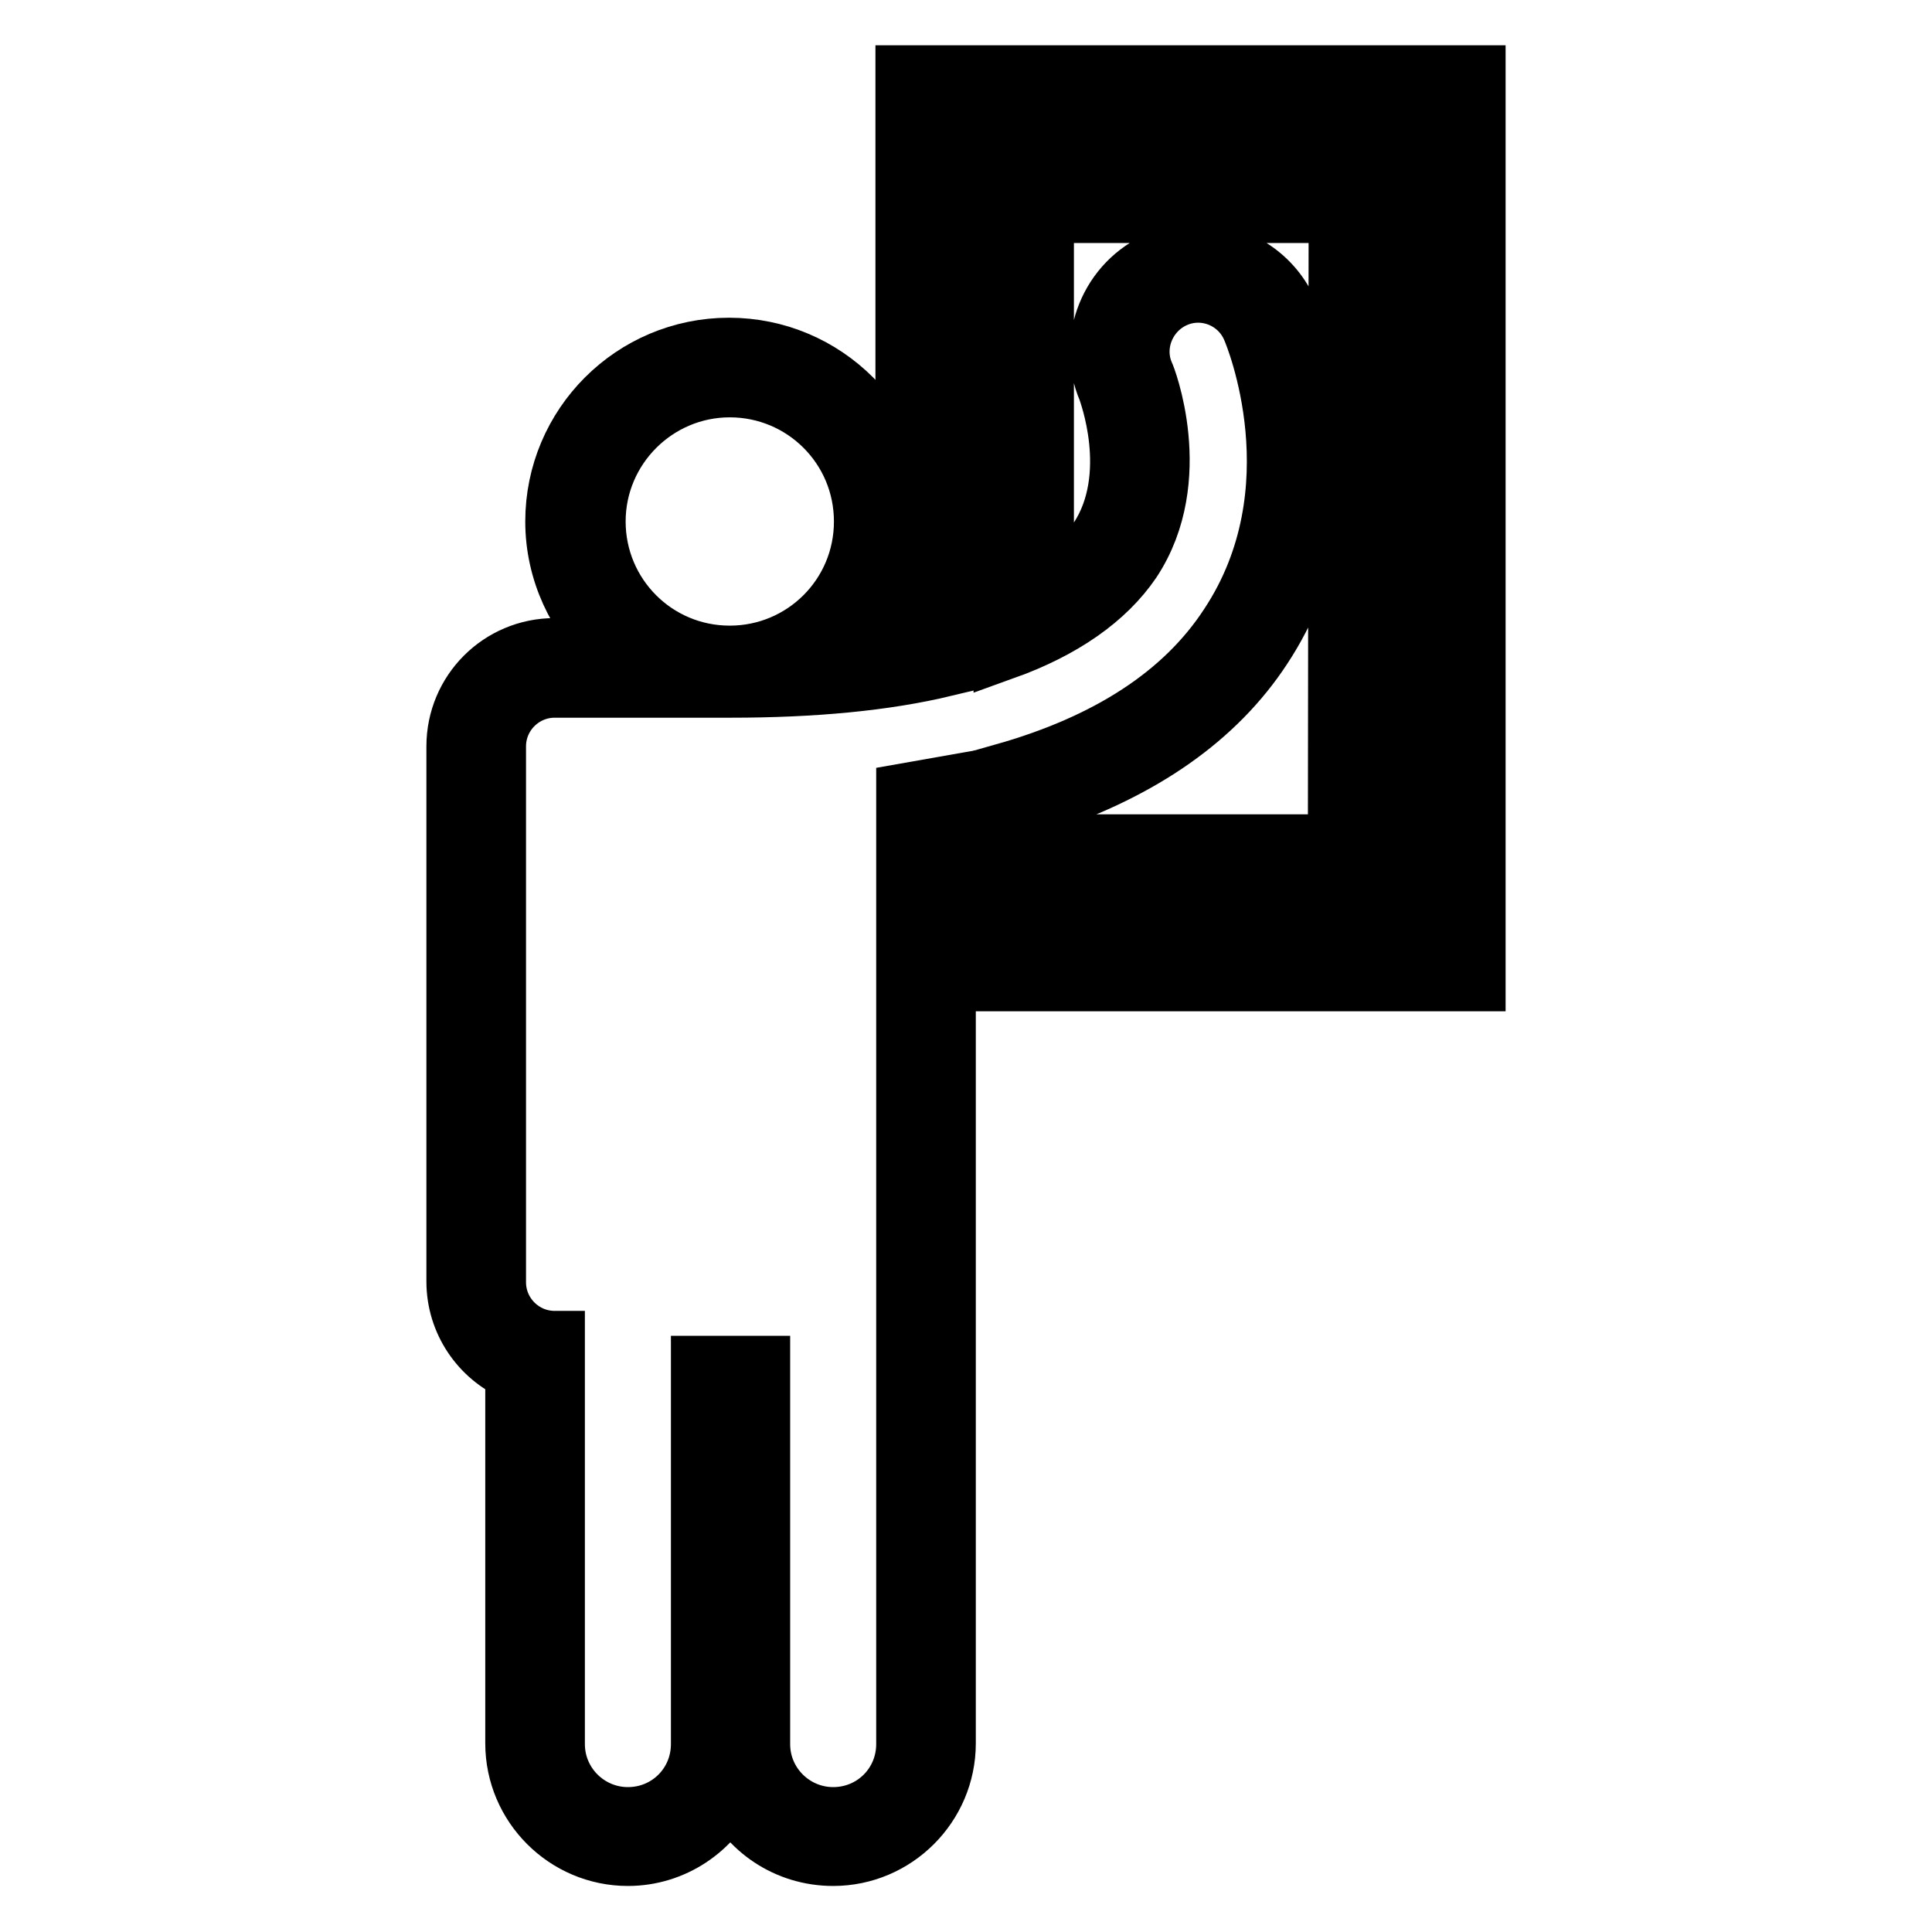
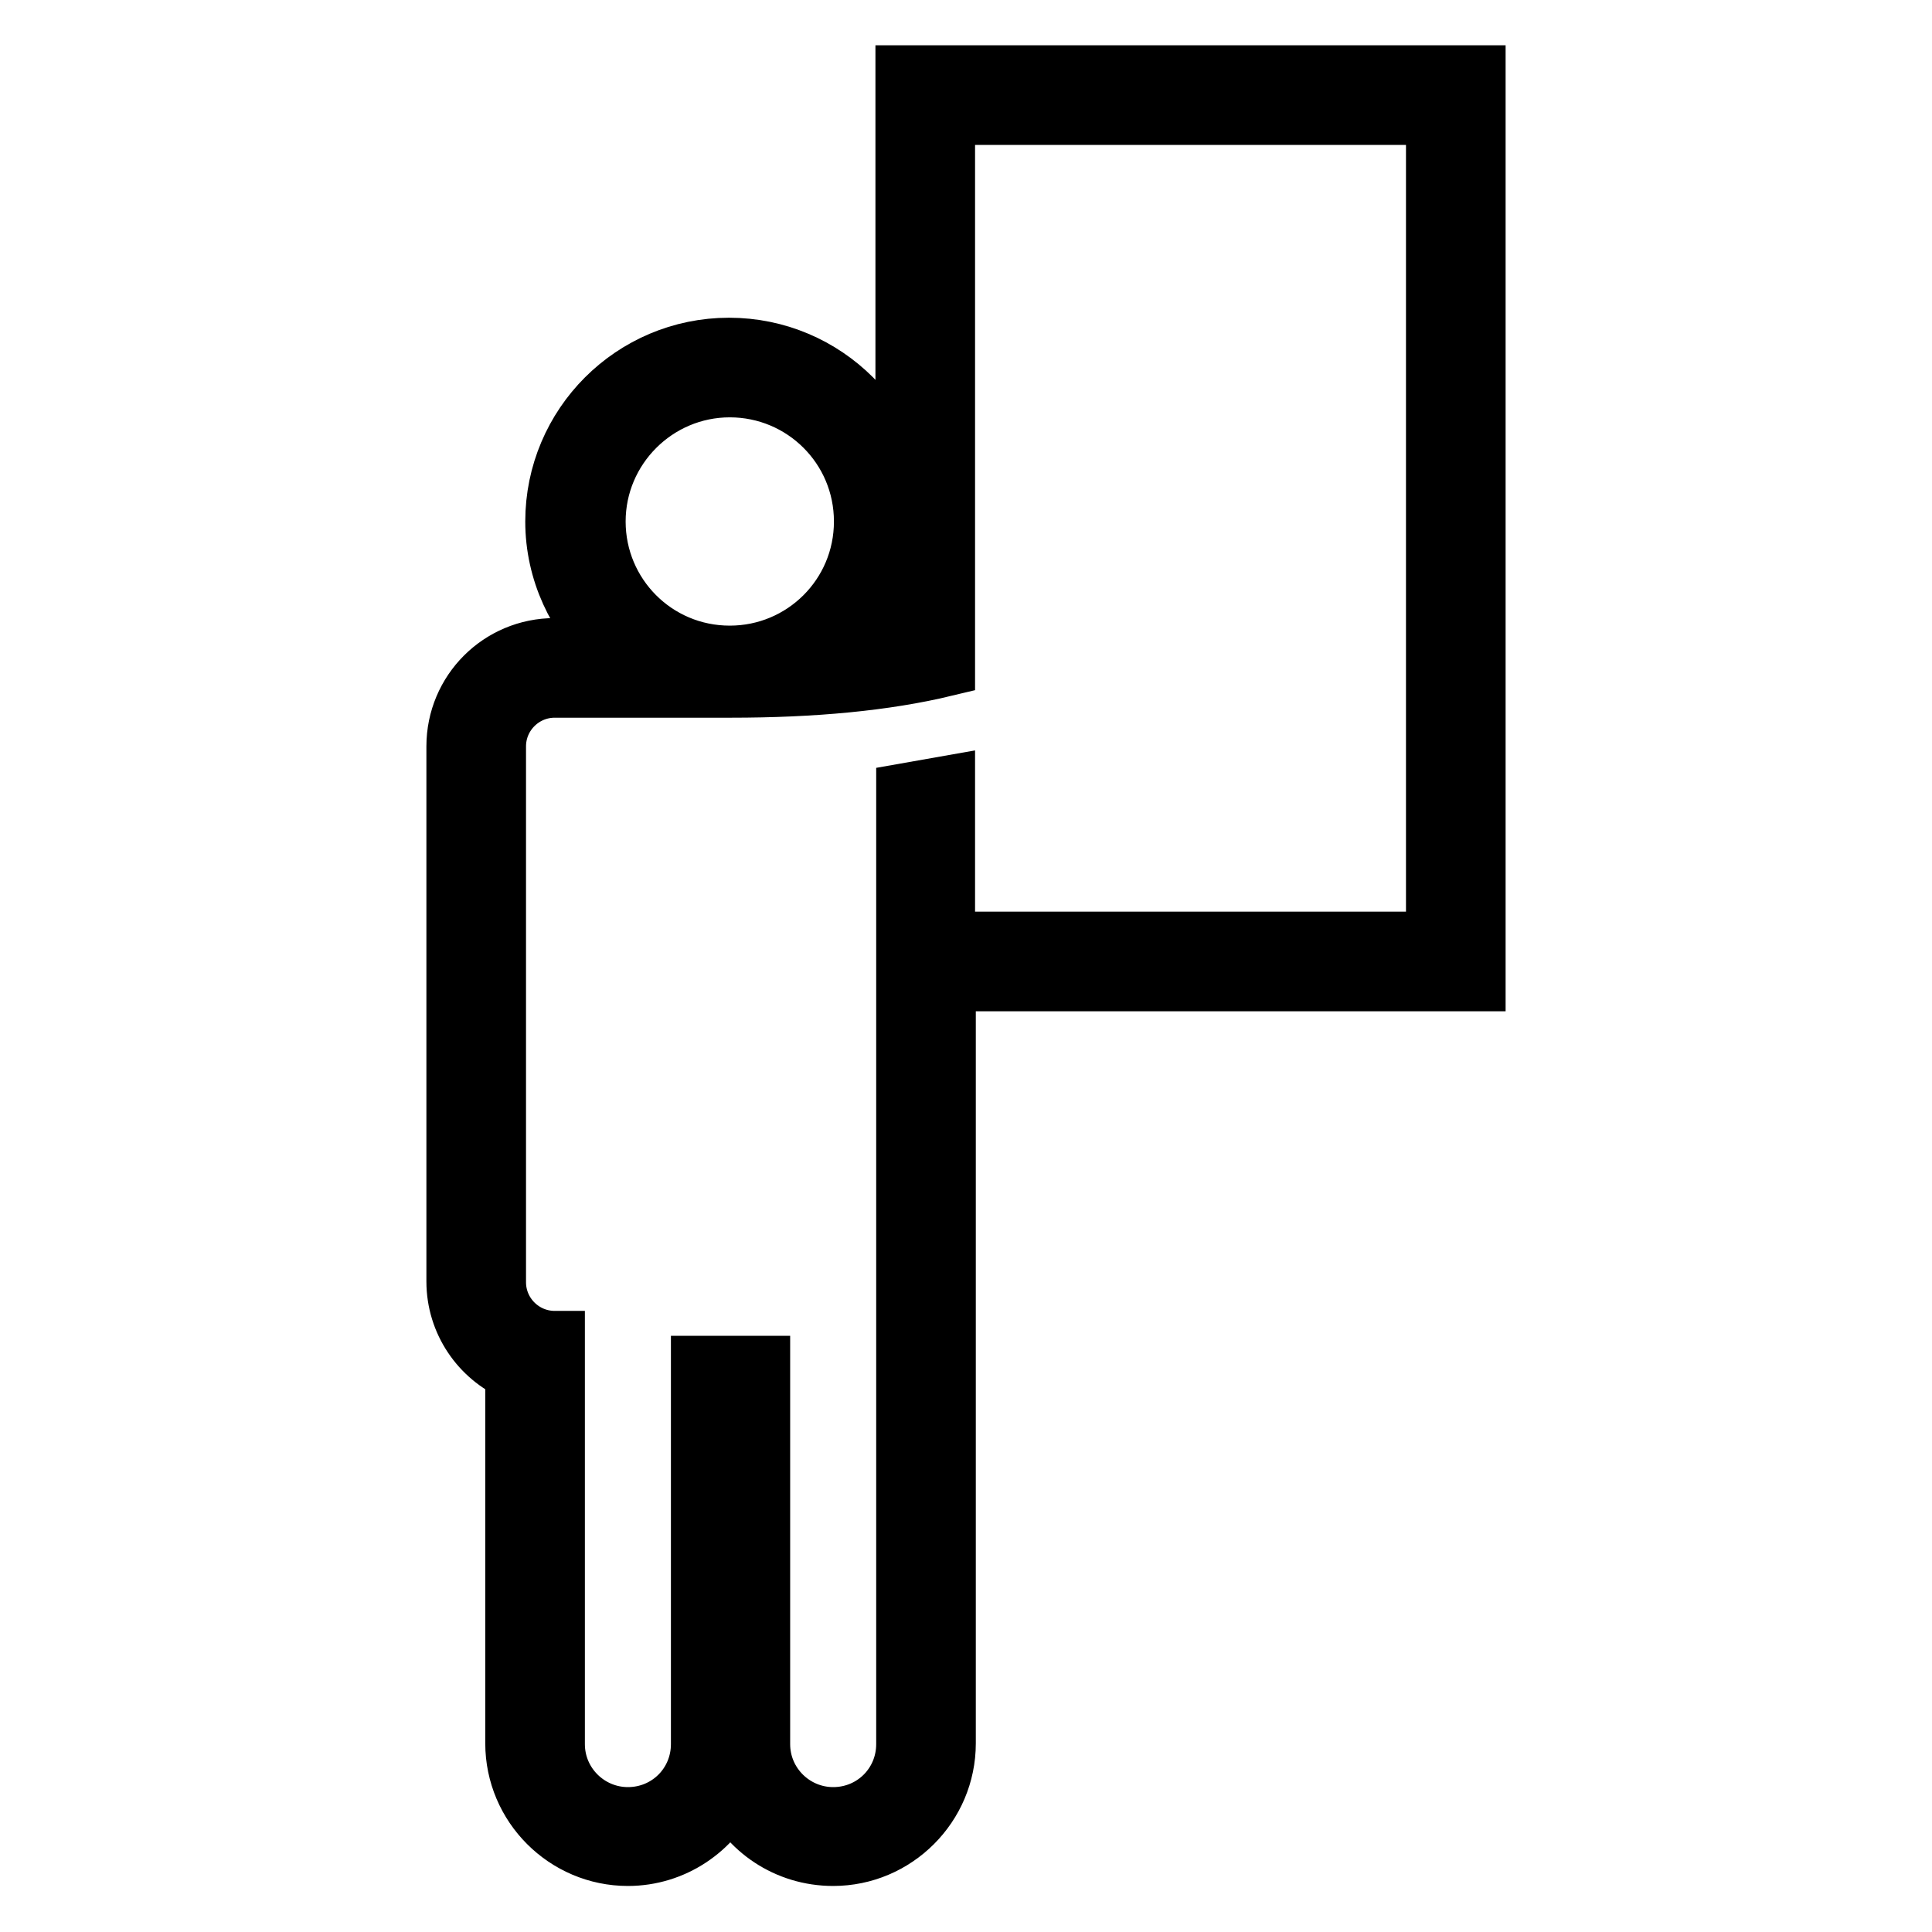
<svg xmlns="http://www.w3.org/2000/svg" version="1.1" x="0px" y="0px" viewBox="0 0 256 256" enable-background="new 0 0 256 256" xml:space="preserve">
  <g>
    <g>
      <g>
-         <path stroke-width="8" fill-opacity="0" stroke="#000000" d="M182.5,23H133v63.1c7.8-2.8,13.5-6.8,16.9-11.8c7.2-10.9,1.8-24.6,1.7-24.7c-1.7-3.9,0.2-8.5,4.1-10.2c3.9-1.7,8.5,0.1,10.2,4.1c0.4,0.9,8.9,21.4-3,39.4c-6,9.2-16.1,15.7-29.9,19.6v14.6h49.5L182.5,23L182.5,23z M177.3,111.9h-39.1v-5.6c13.1-4.4,22.9-11.2,29-20.5c13.4-20.3,3.9-43.3,3.5-44.3c-2-4.8-6.7-7.9-11.9-7.9c-1.8,0-3.5,0.3-5.1,1c-6.6,2.8-9.7,10.5-6.9,17c0,0.1,4.4,11.4-1.2,19.9c-1.7,2.5-4.1,4.7-7.3,6.6V28.2h39.1L177.3,111.9L177.3,111.9z" />
        <path stroke-width="8" fill-opacity="0" stroke="#000000" d="M120,84.1c-2.2,0.4-4.5,0.7-6.9,1c4-4.1,6.5-9.8,6.5-16c0-12.7-10.3-23-23-23c-12.7,0-23,10.3-23,23c0,6.6,2.9,12.6,7.4,16.8h-7.5c-7.2,0-13,5.8-13,13v70.9c0,5.3,3.2,9.9,7.8,11.9v49.3c0,8.2,6.7,14.9,14.9,14.9c6,0,11.2-3.6,13.6-8.8c2.3,5.2,7.5,8.8,13.6,8.8c8.2,0,14.9-6.7,14.9-14.9V130h70.2V10H120V84.1z M78.9,69.1c0-9.8,8-17.8,17.8-17.8s17.8,7.9,17.8,17.8s-8,17.8-17.8,17.8C86.8,86.9,78.9,78.9,78.9,69.1z M125.2,15.2h65.1v109.6h-65.1v-20.6c-1.7,0.3-3.4,0.6-5.1,0.9v59V181v50.1c0,5.4-4.3,9.7-9.7,9.7c-5.3,0-9.7-4.3-9.7-9.7V181h-7.8v50.1c0,5.4-4.3,9.7-9.7,9.7c-5.3,0-9.7-4.3-9.7-9.7V181v-3.3c-4.3,0-7.8-3.5-7.8-7.8V98.9c0-4.3,3.5-7.8,7.8-7.8h23.3c11,0,20.5-0.9,28.4-2.8L125.2,15.2L125.2,15.2z" />
      </g>
      <g />
      <g />
      <g />
      <g />
      <g />
      <g />
      <g />
      <g />
      <g />
      <g />
      <g />
      <g />
      <g />
      <g />
      <g />
    </g>
  </g>
</svg>